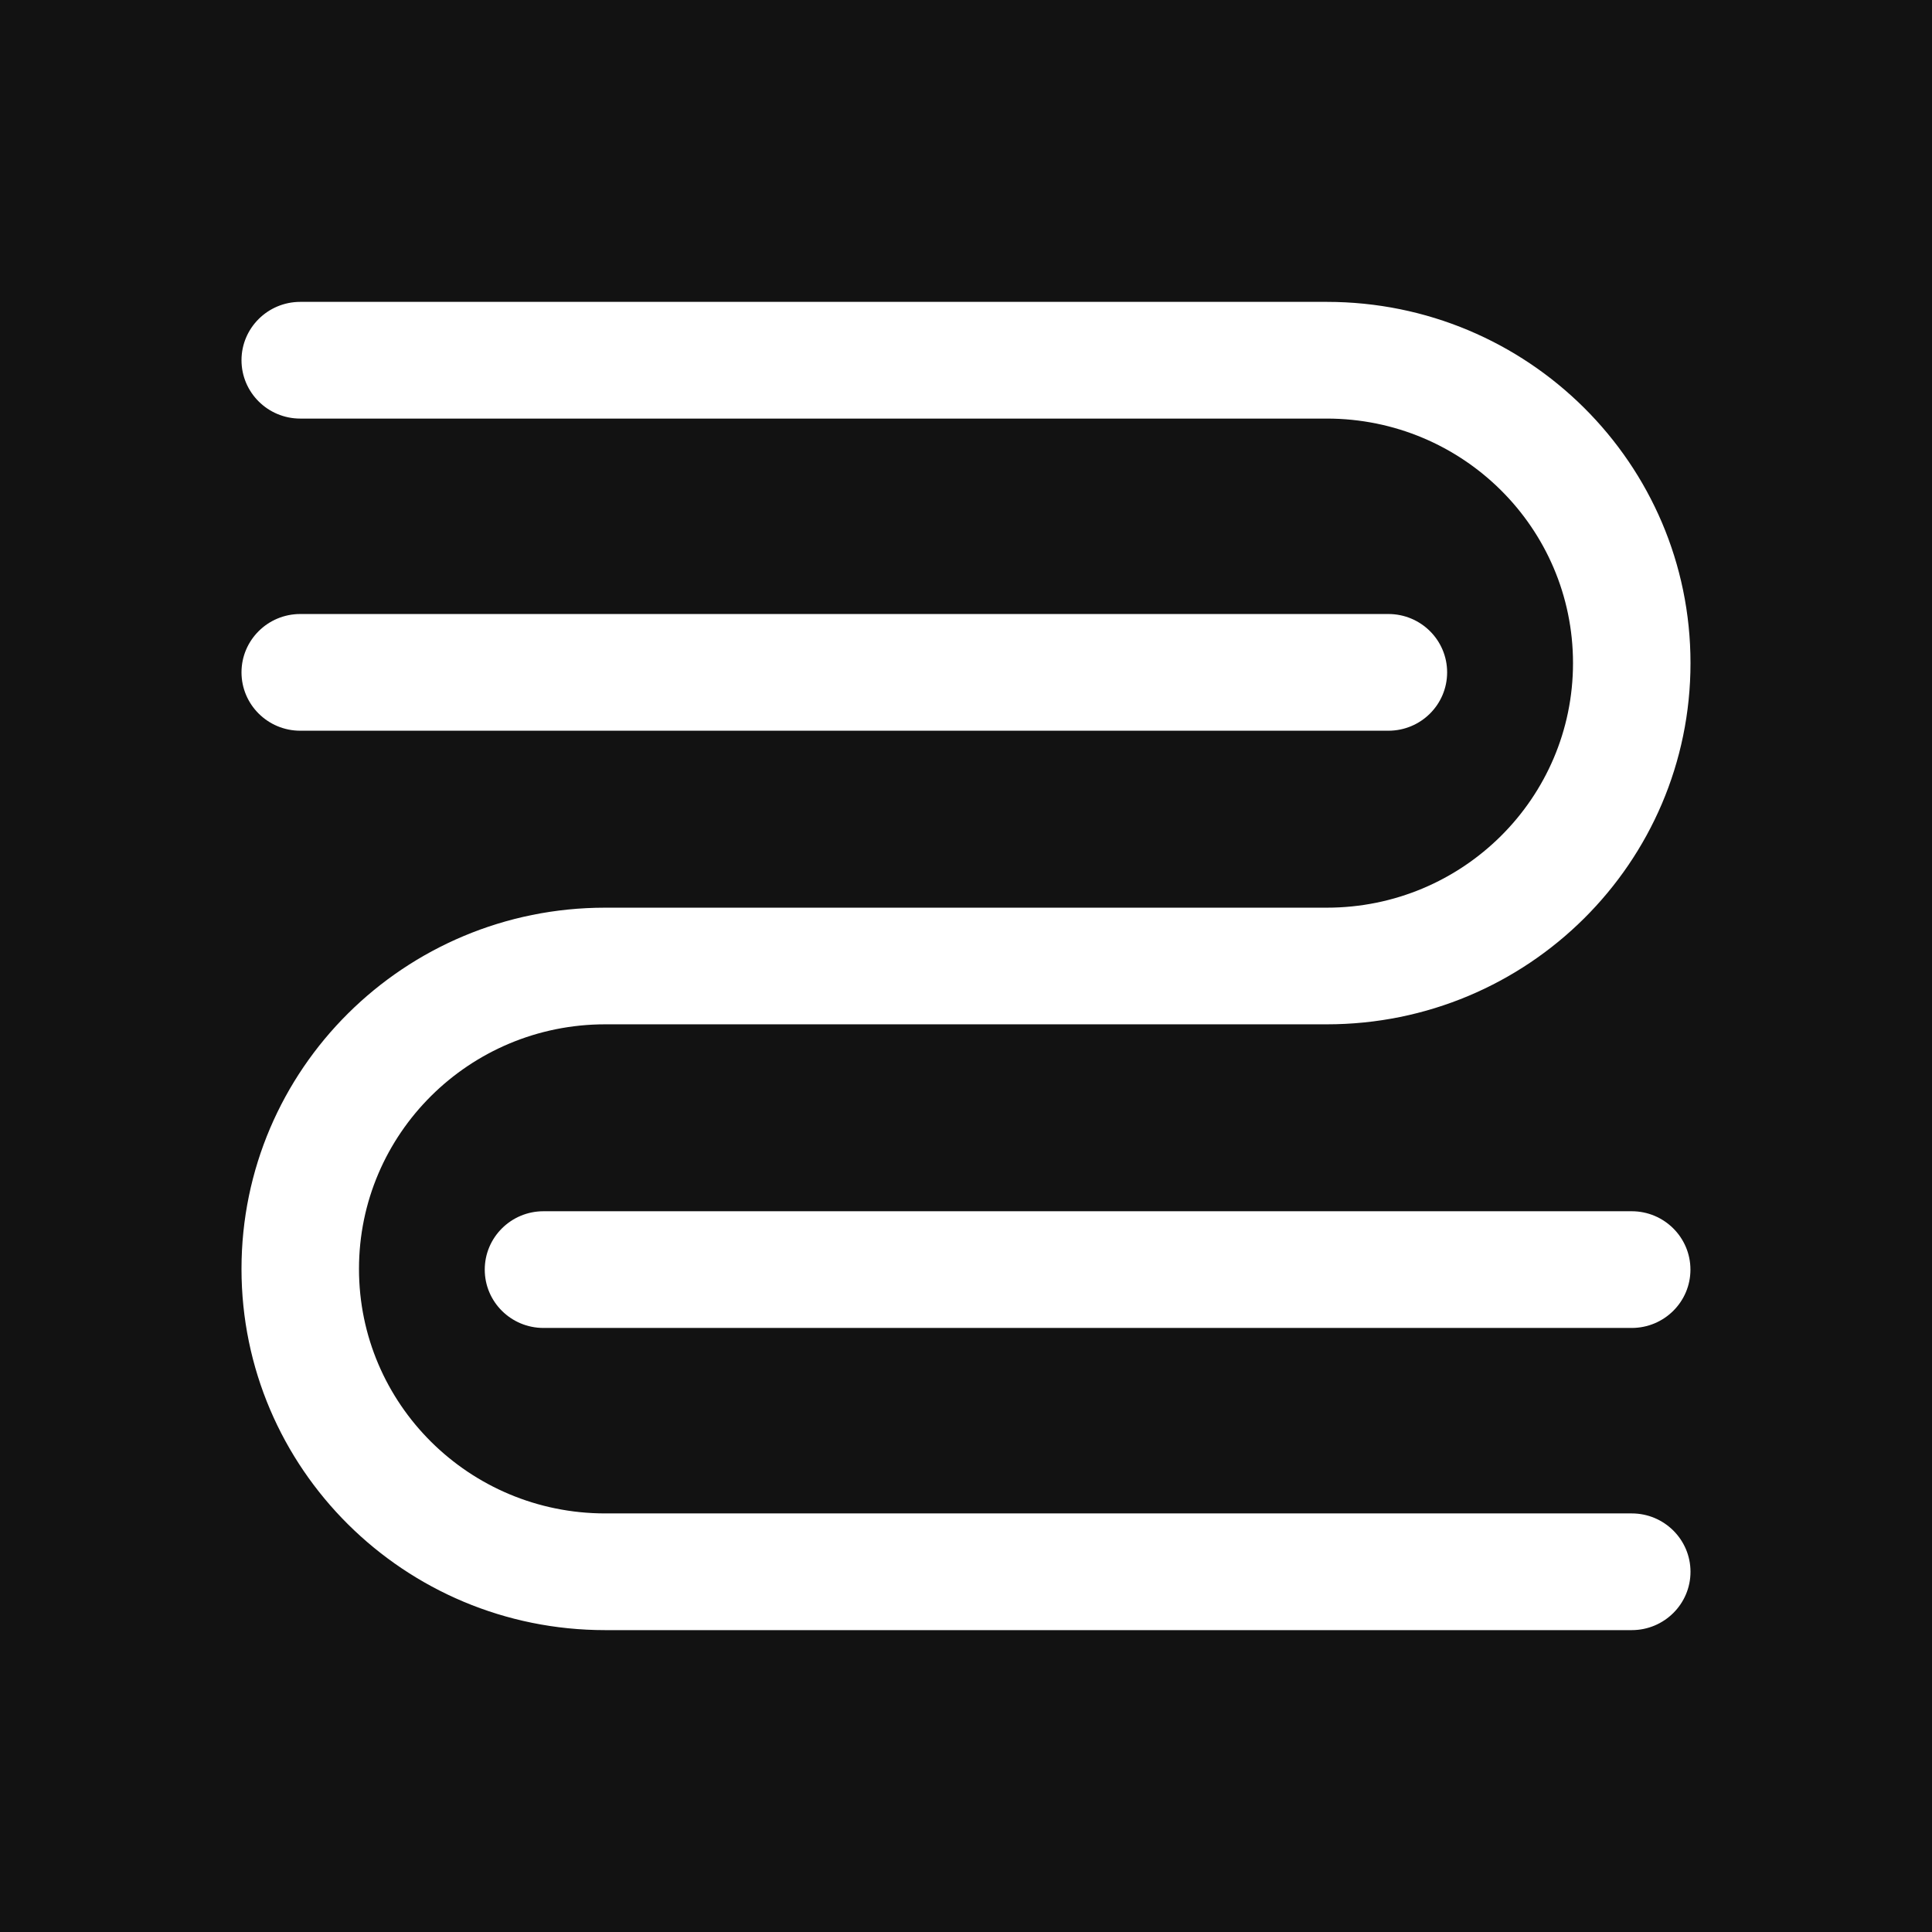
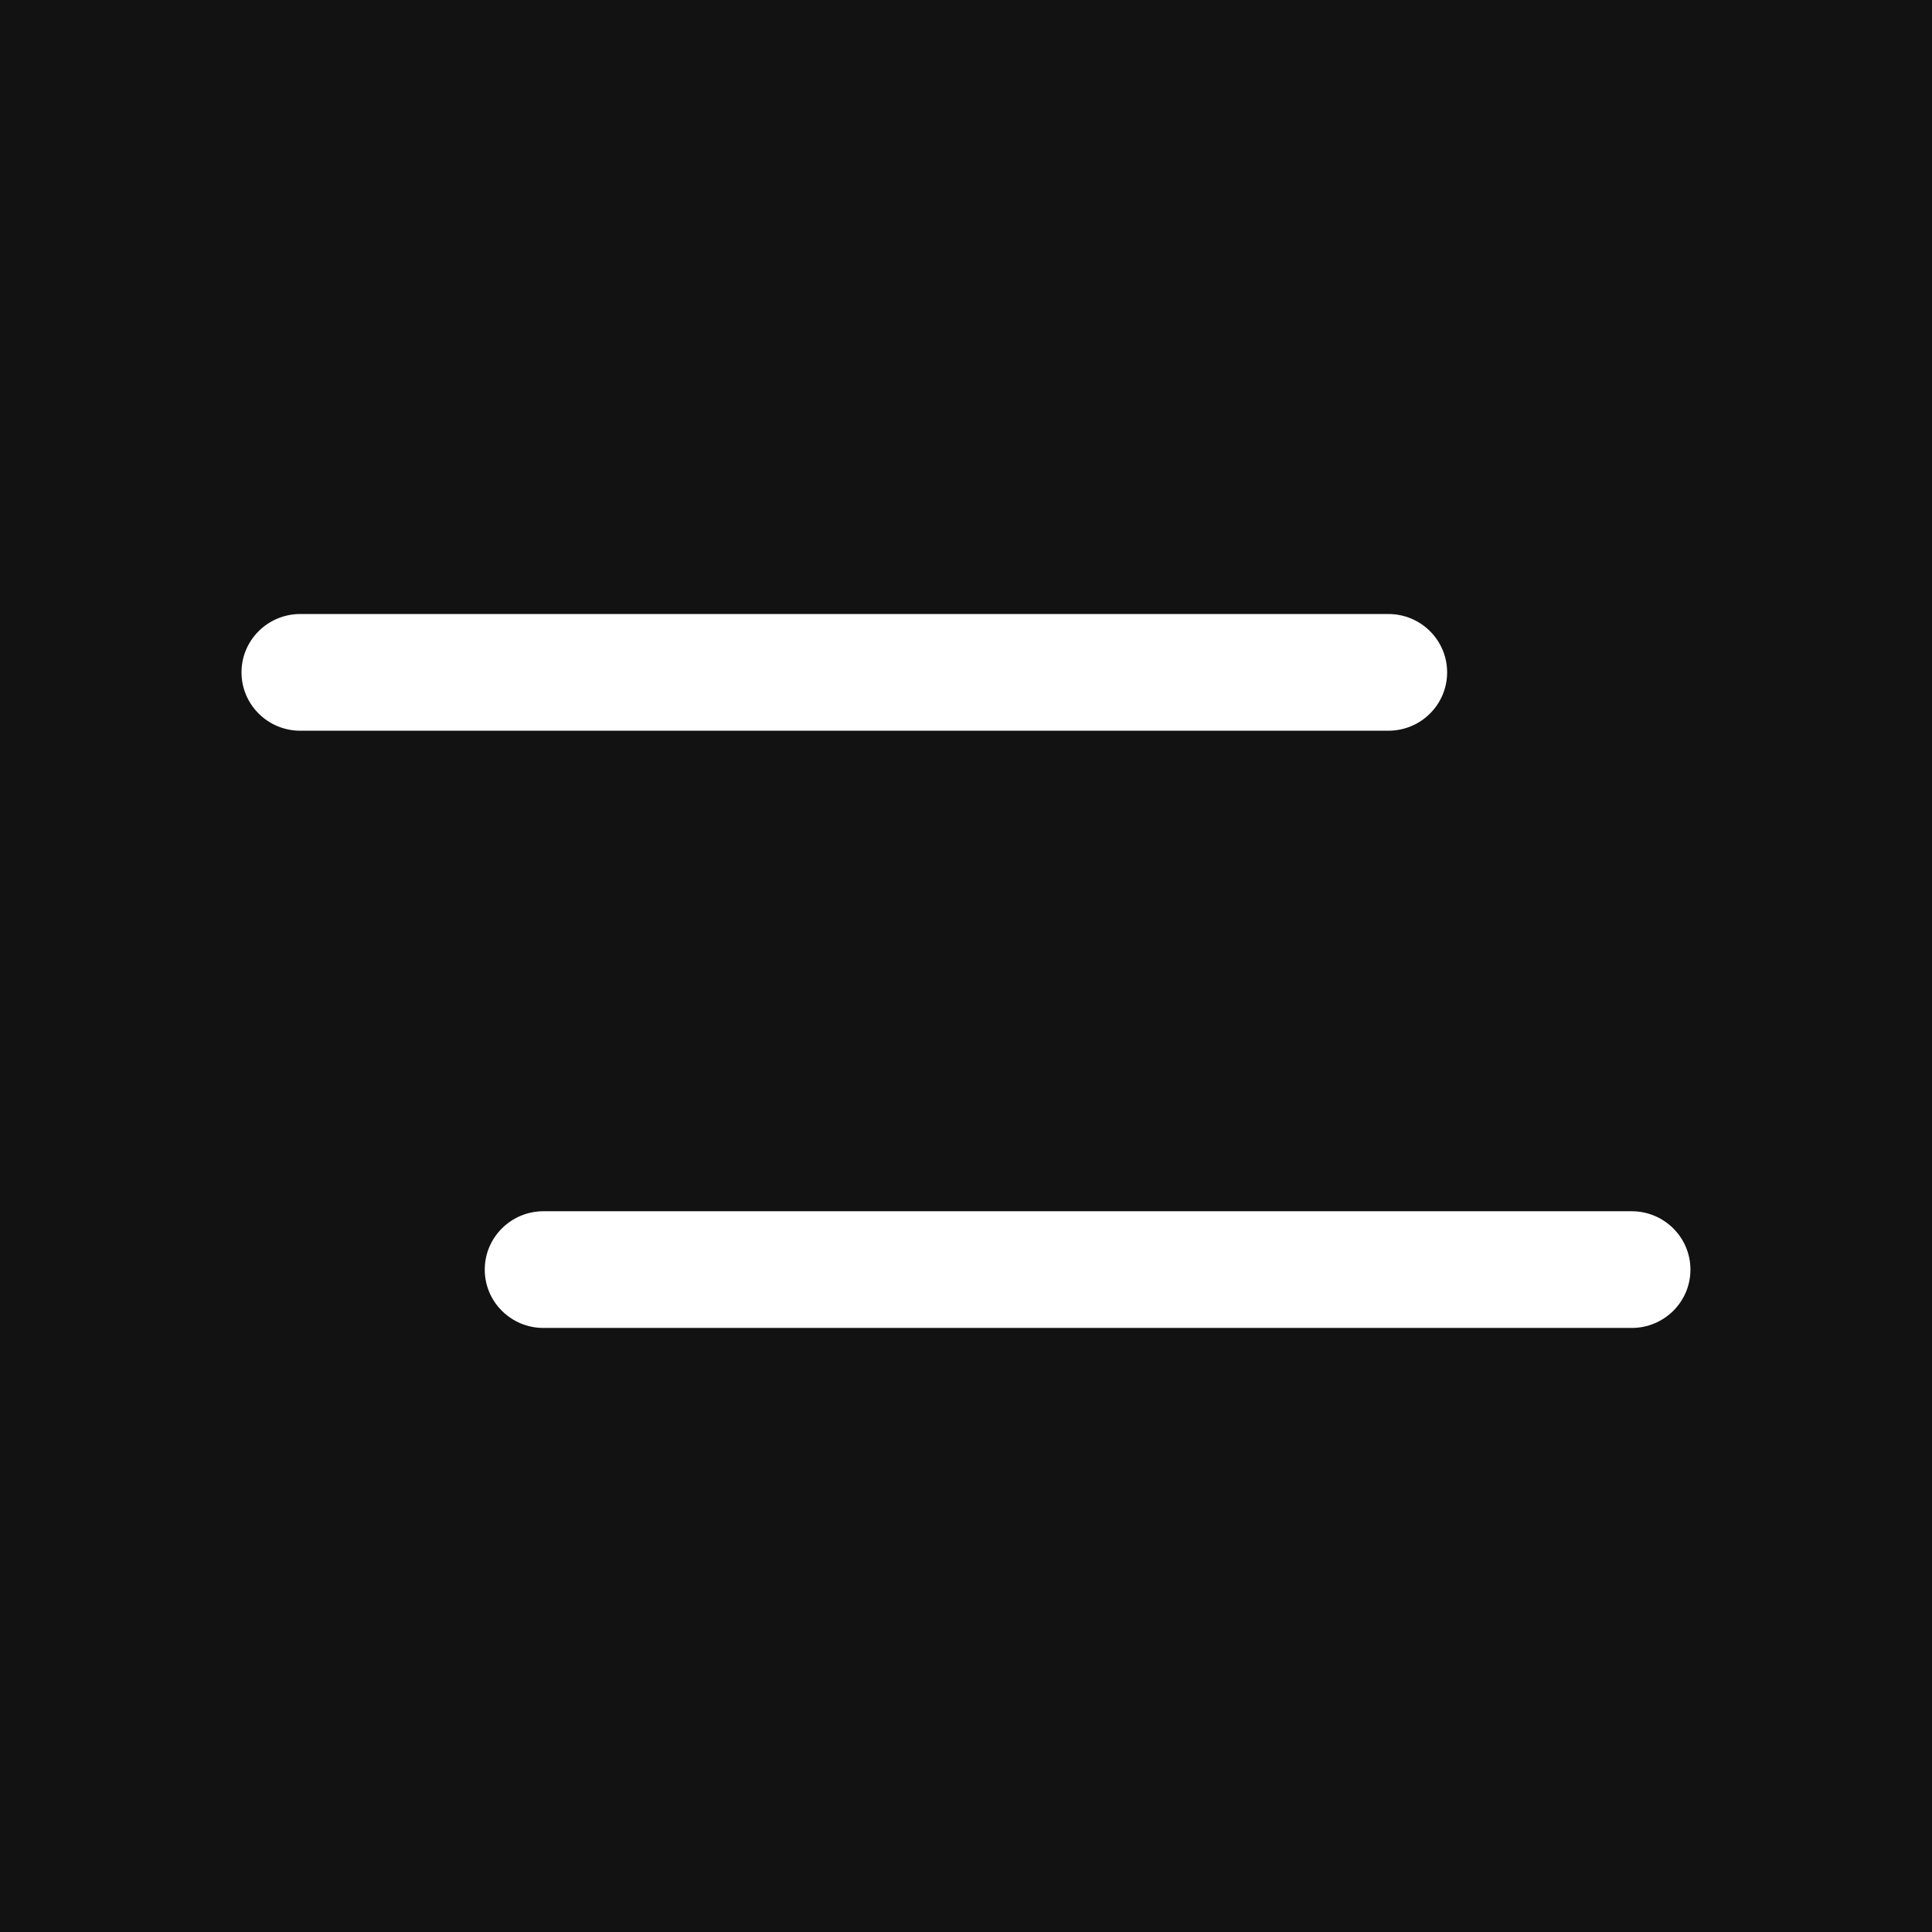
<svg xmlns="http://www.w3.org/2000/svg" width="32" height="32" viewBox="0 0 32 32" fill="none">
  <rect width="32" height="32" fill="#121212" />
-   <path fill-rule="evenodd" clip-rule="evenodd" d="M4 5.966C4 5.433 4.436 5 4.973 5H21.976C25.303 5 28 7.679 28 10.983C28 14.288 25.303 16.966 21.976 16.966H10.024C7.772 16.966 5.946 18.78 5.946 21.017C5.946 23.254 7.772 25.067 10.024 25.067H27.027C27.564 25.067 28 25.5 28 26.034C28 26.567 27.564 27 27.027 27H10.024C6.697 27 4 24.321 4 21.017C4 17.712 6.697 15.034 10.024 15.034H21.976C24.228 15.034 26.054 13.22 26.054 10.983C26.054 8.746 24.228 6.933 21.976 6.933H4.973C4.436 6.933 4 6.5 4 5.966Z" fill="white" />
-   <path fill-rule="evenodd" clip-rule="evenodd" d="M4 11.136C4 10.603 4.436 10.17 4.973 10.17L22.996 10.17C23.534 10.17 23.969 10.603 23.969 11.136C23.969 11.67 23.534 12.103 22.996 12.103L4.973 12.103C4.436 12.103 4 11.67 4 11.136Z" fill="white" />
+   <path fill-rule="evenodd" clip-rule="evenodd" d="M4 11.136C4 10.603 4.436 10.17 4.973 10.17L22.996 10.17C23.534 10.17 23.969 10.603 23.969 11.136C23.969 11.67 23.534 12.103 22.996 12.103L4.973 12.103C4.436 12.103 4 11.67 4 11.136" fill="white" />
  <path fill-rule="evenodd" clip-rule="evenodd" d="M8.029 21.029C8.029 20.495 8.465 20.062 9.002 20.062L27.026 20.062C27.563 20.062 27.999 20.495 27.999 21.029C27.999 21.563 27.563 21.995 27.026 21.995L9.002 21.995C8.465 21.995 8.029 21.563 8.029 21.029Z" fill="white" />
</svg>